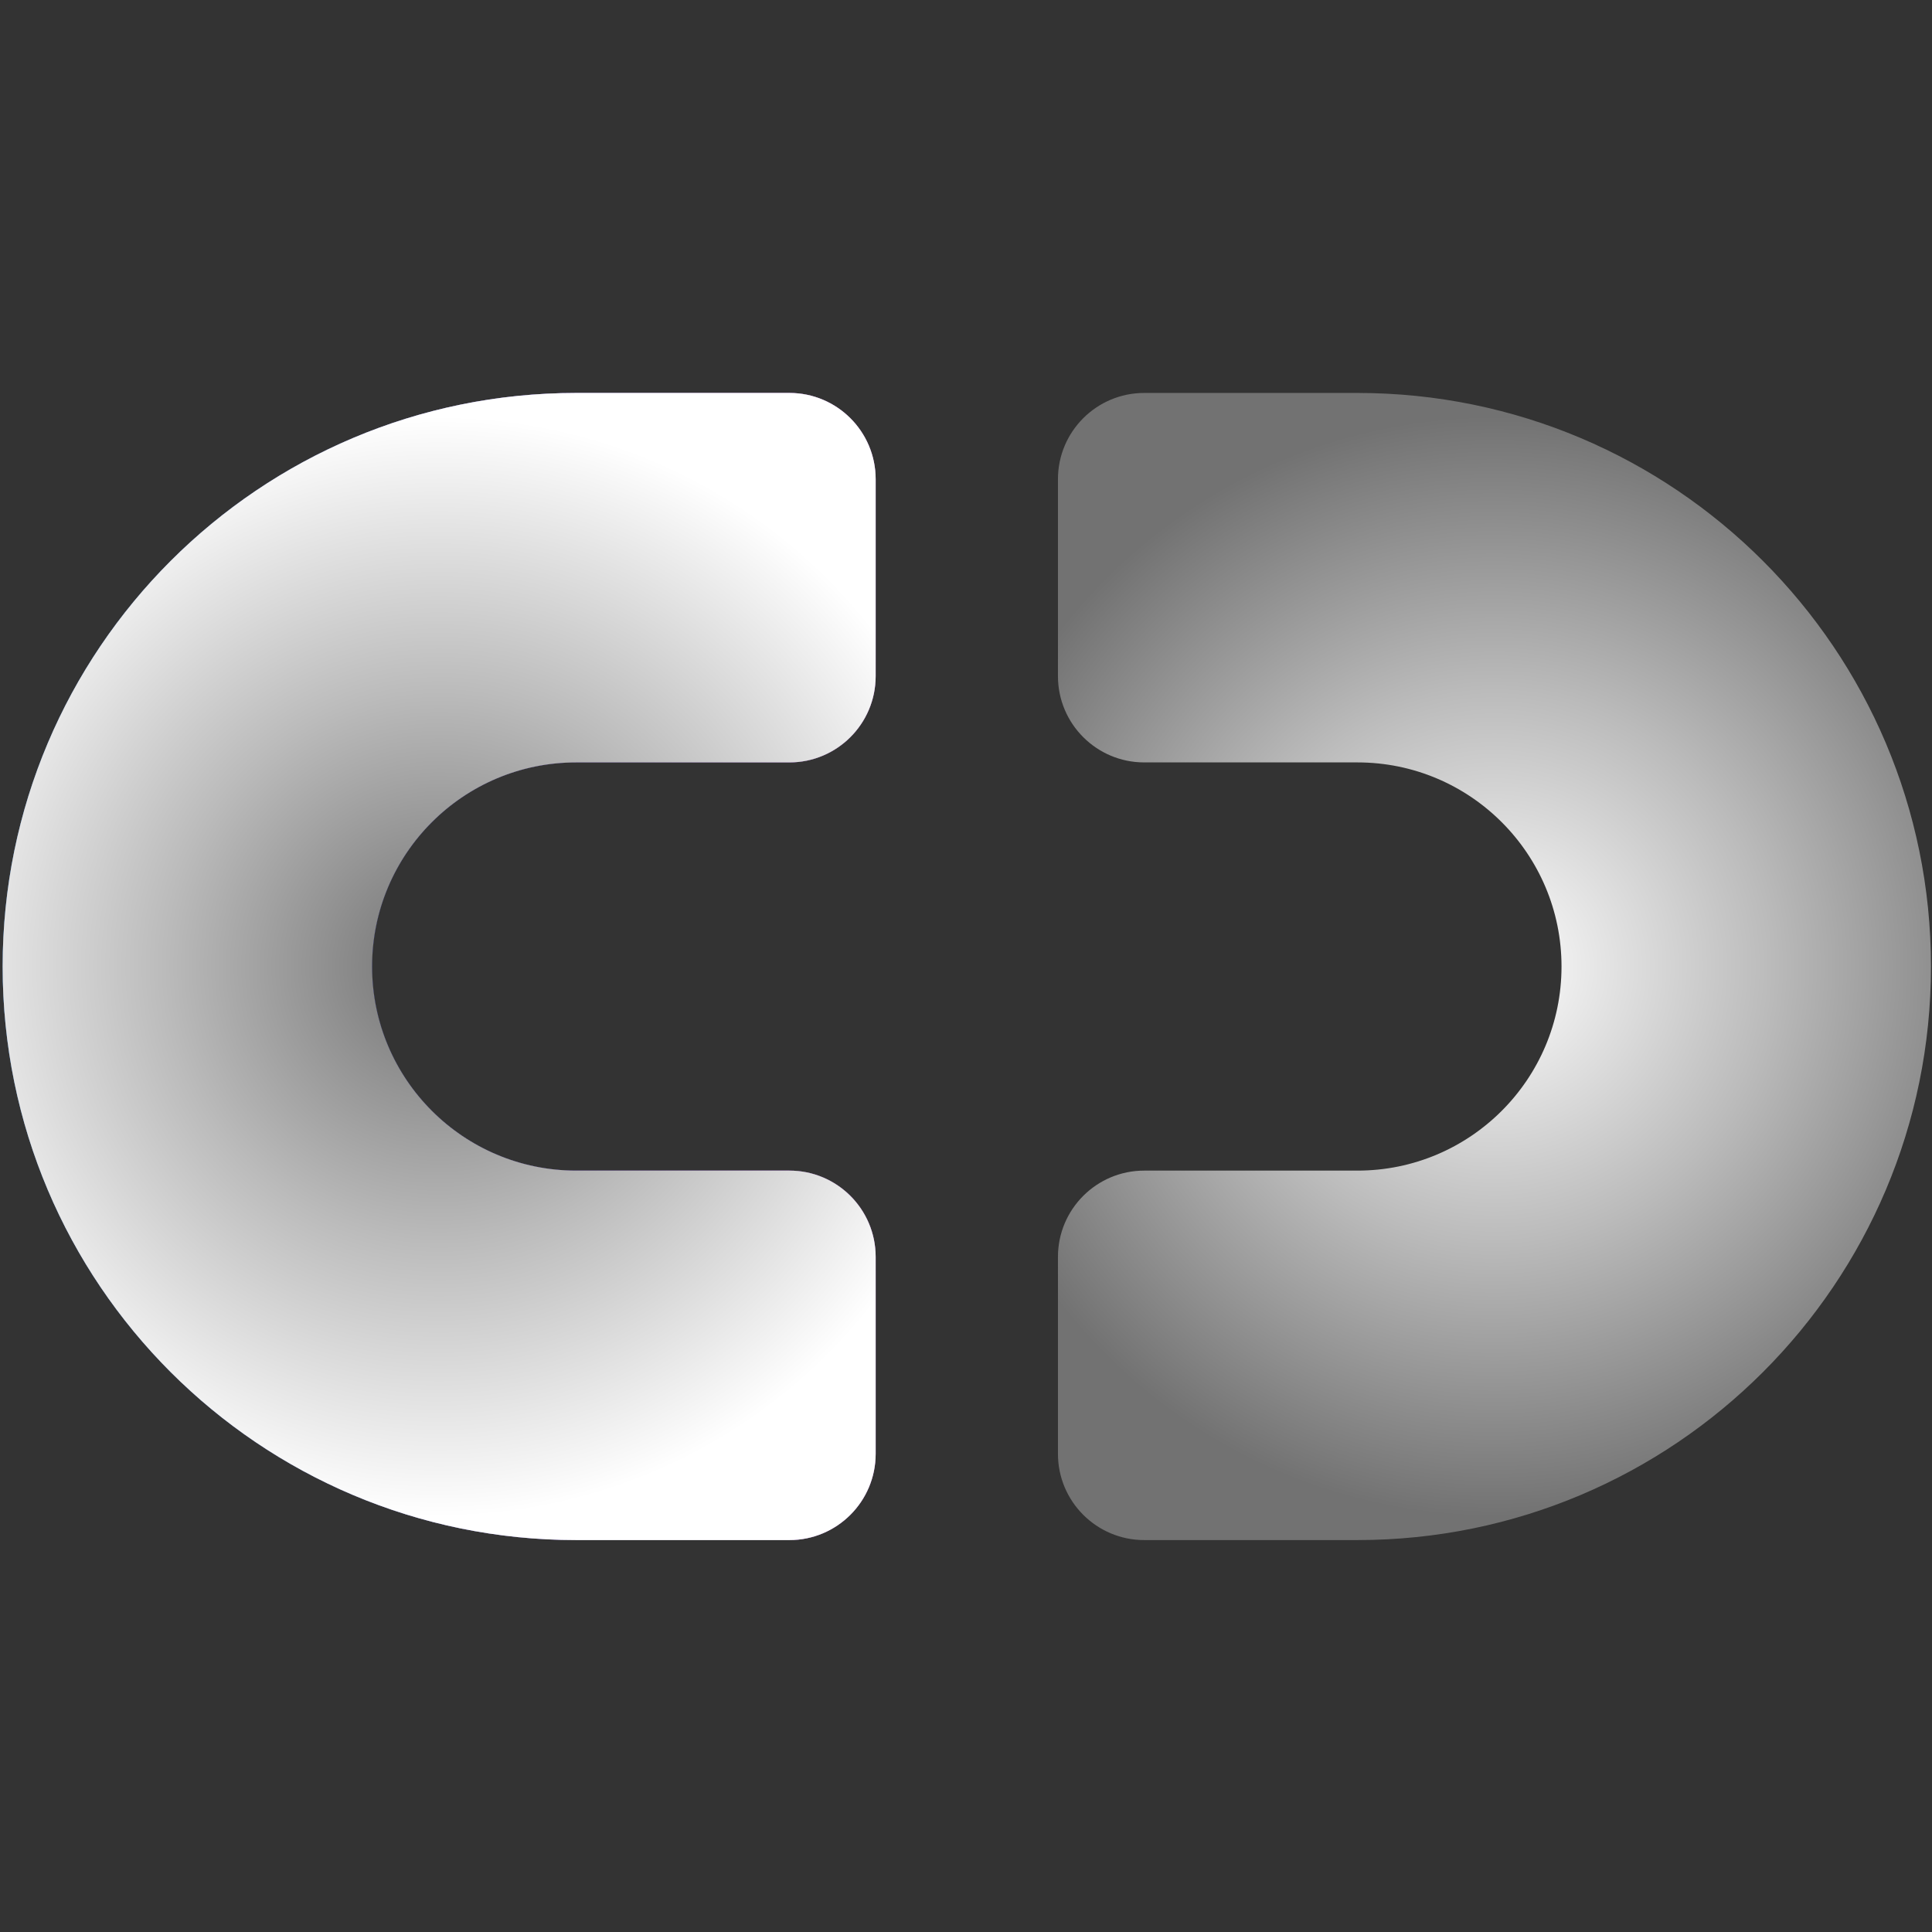
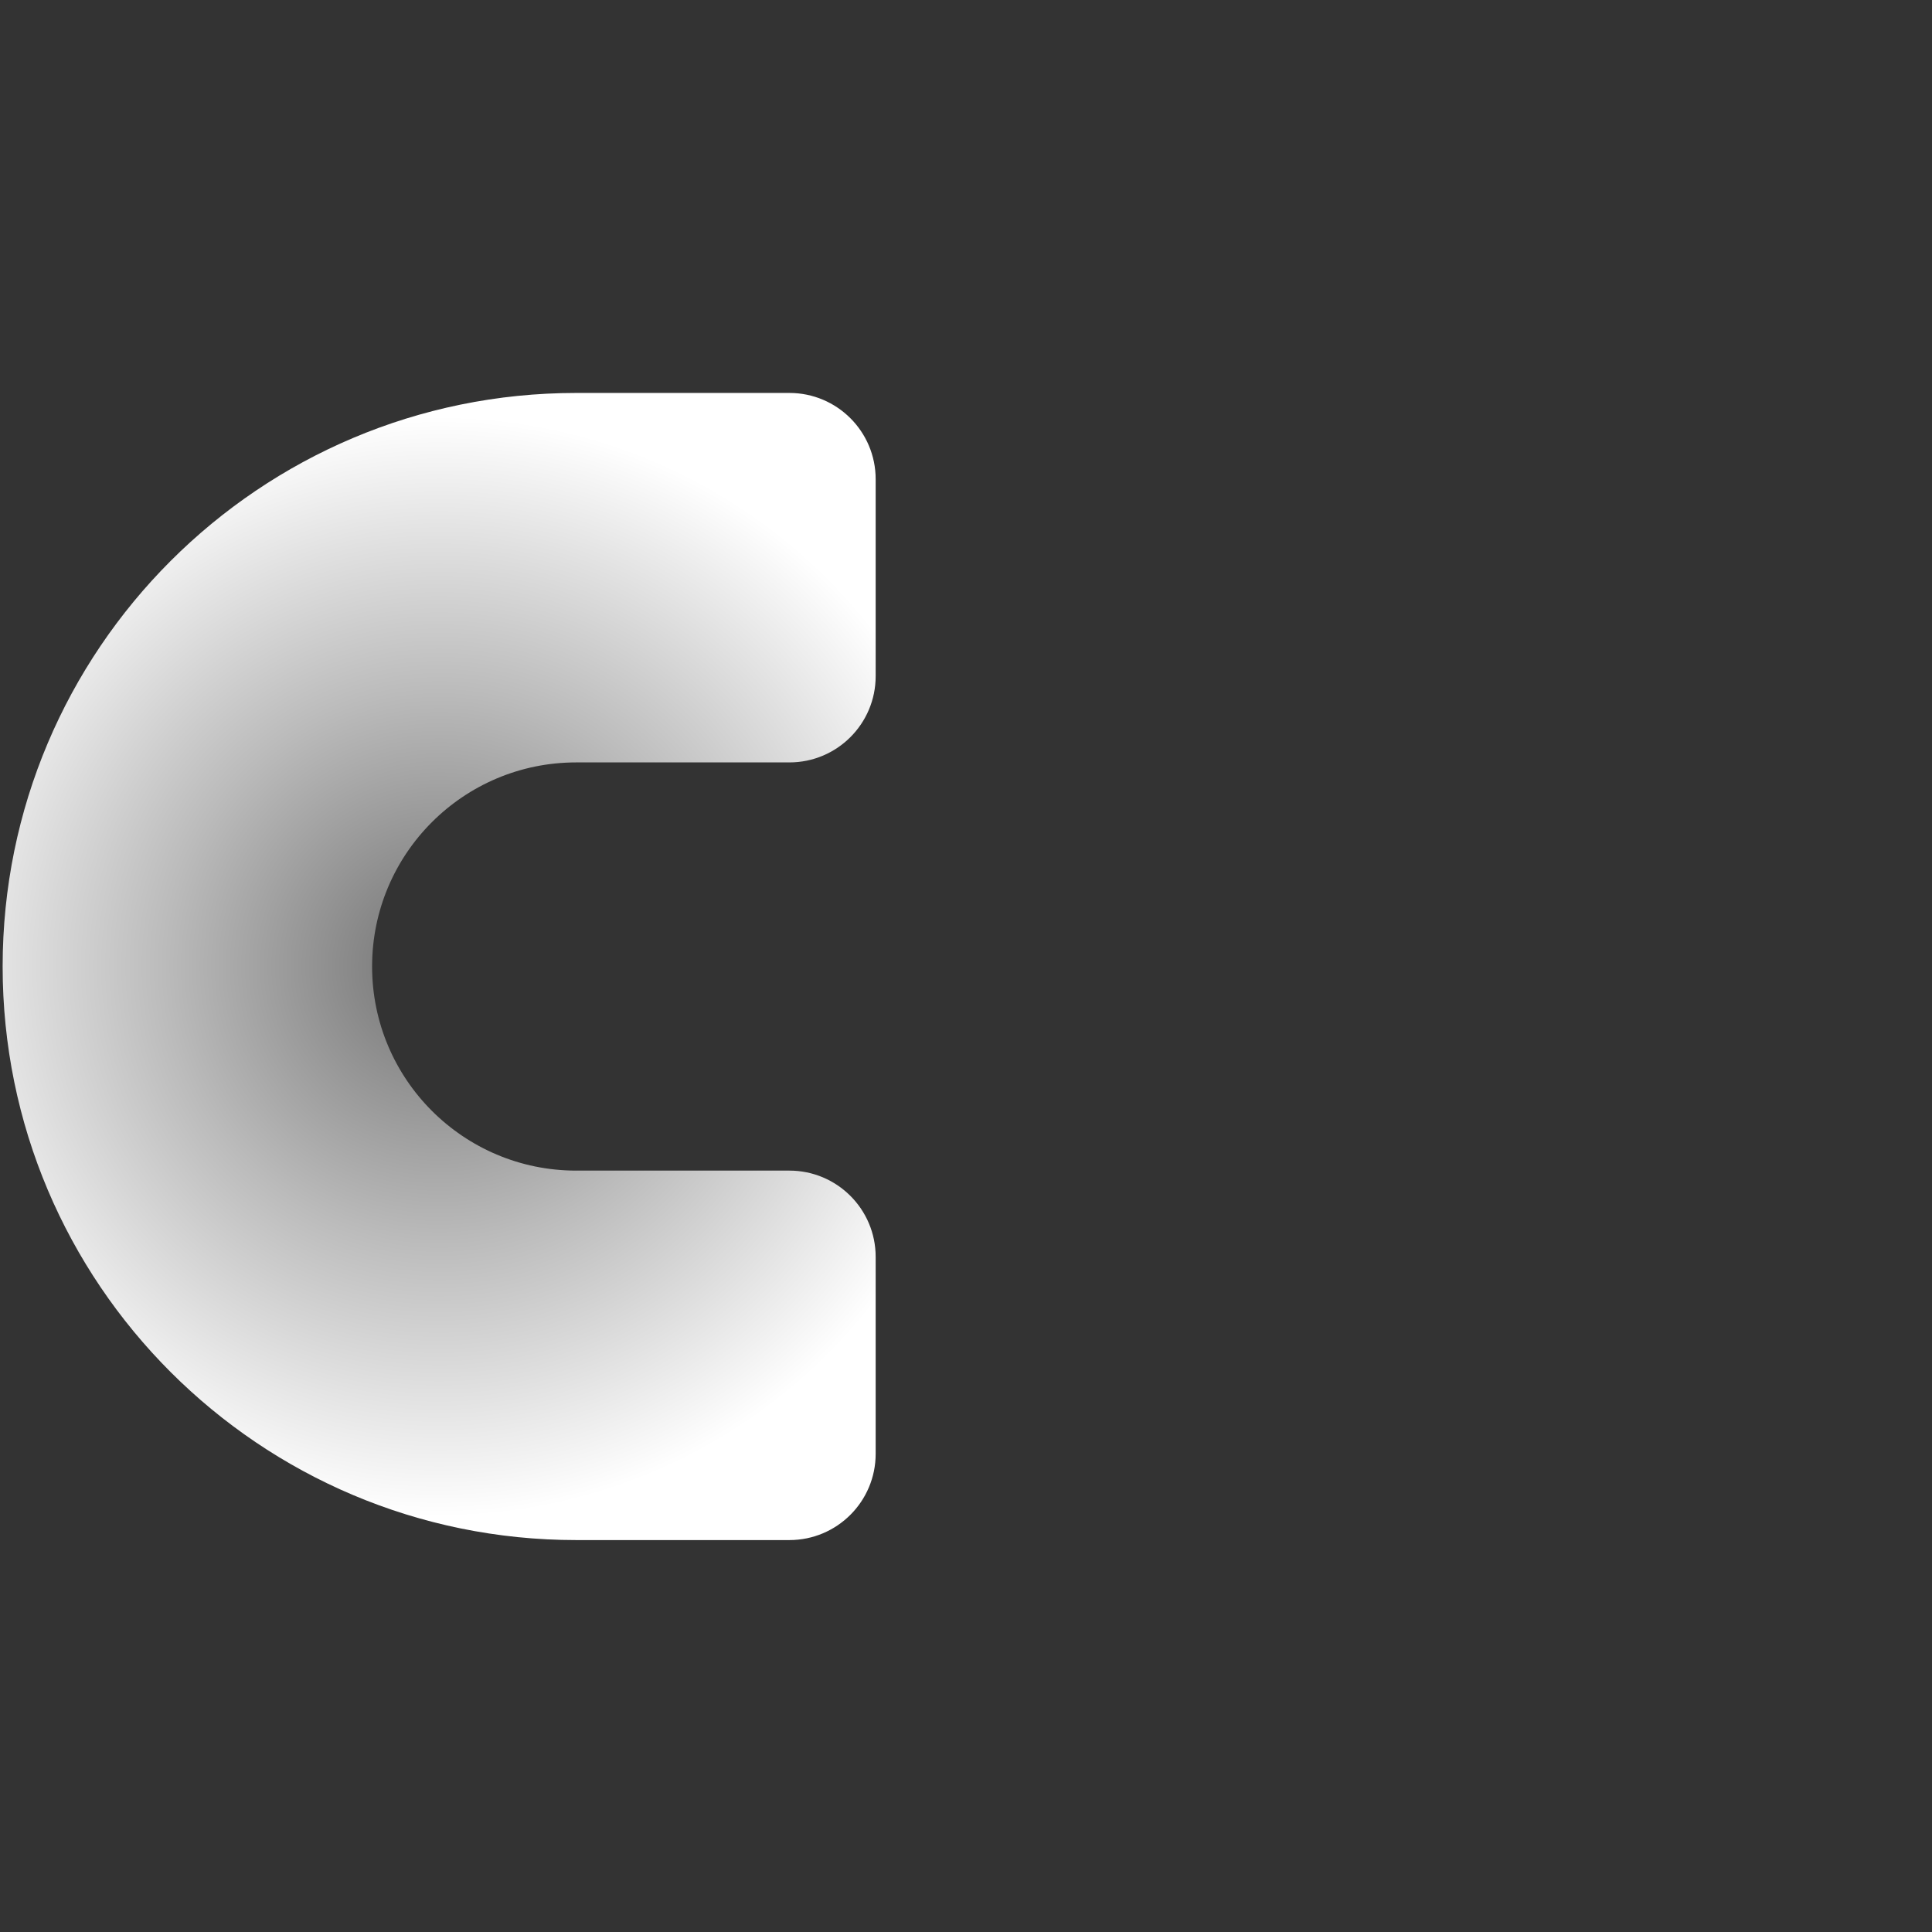
<svg xmlns="http://www.w3.org/2000/svg" width="236" height="236" viewBox="0 0 236 236" fill="none">
  <rect x="0" y="0" width="236" height="236" fill="#333333" stroke="none" />
-   <path fill-rule="evenodd" clip-rule="evenodd" d="M106.965 82.593C106.965 88.413 102.247 93.131 96.427 93.131H70.385C56.615 93.131 45.453 104.293 45.453 118.062C45.453 131.832 56.615 142.994 70.385 142.994H96.427C102.247 142.994 106.965 147.712 106.965 153.532V177.587C106.965 183.407 102.247 188.125 96.427 188.125H70.385C31.69 188.125 0.322 156.757 0.322 118.062C0.322 79.368 31.69 48 70.385 48H96.427C102.247 48 106.965 52.718 106.965 58.538V82.593Z" fill="url(#paint0_linear_109_9)" />
-   <path fill-rule="evenodd" clip-rule="evenodd" d="M106.965 82.593C106.965 88.413 102.247 93.131 96.427 93.131H70.385C56.615 93.131 45.453 104.293 45.453 118.062C45.453 131.832 56.615 142.994 70.385 142.994H96.427C102.247 142.994 106.965 147.712 106.965 153.532V177.587C106.965 183.407 102.247 188.125 96.427 188.125H70.385C31.69 188.125 0.322 156.757 0.322 118.062C0.322 79.368 31.69 48 70.385 48H96.427C102.247 48 106.965 52.718 106.965 58.538V82.593Z" fill="url(#paint1_radial_109_9)" />
  <path fill-rule="evenodd" clip-rule="evenodd" d="M106.965 82.593C106.965 88.413 102.247 93.131 96.427 93.131H70.385C56.615 93.131 45.453 104.293 45.453 118.062C45.453 131.832 56.615 142.994 70.385 142.994H96.427C102.247 142.994 106.965 147.712 106.965 153.532V177.587C106.965 183.407 102.247 188.125 96.427 188.125H70.385C31.69 188.125 0.322 156.757 0.322 118.062C0.322 79.368 31.69 48 70.385 48H96.427C102.247 48 106.965 52.718 106.965 58.538V82.593Z" fill="url(#paint2_radial_109_9)" />
-   <path fill-rule="evenodd" clip-rule="evenodd" d="M129.232 153.532C129.232 147.712 133.951 142.994 139.771 142.994H165.813C179.582 142.994 190.744 131.832 190.744 118.063C190.744 104.293 179.582 93.131 165.813 93.131H139.771C133.951 93.131 129.232 88.413 129.232 82.593V58.538C129.232 52.718 133.951 48 139.771 48L165.813 48C204.507 48 235.875 79.368 235.875 118.063C235.875 156.757 204.507 188.125 165.813 188.125H139.771C133.951 188.125 129.232 183.407 129.232 177.587V153.532Z" fill="url(#paint3_radial_109_9)" />
  <defs>
    <linearGradient id="paint0_linear_109_9" x1="0.322" y1="118.051" x2="106.949" y2="118.051" gradientUnits="userSpaceOnUse">
      <stop stop-color="#0075FF" />
      <stop offset="1" stop-color="#BE34FF" />
    </linearGradient>
    <radialGradient id="paint1_radial_109_9" cx="0" cy="0" r="1" gradientUnits="userSpaceOnUse" gradientTransform="translate(53.644 118.062) scale(66.994 66.994)">
      <stop />
      <stop offset="0.5" stop-color="#363636" />
      <stop offset="1" stop-color="#7B7B7B" />
    </radialGradient>
    <radialGradient id="paint2_radial_109_9" cx="0" cy="0" r="1" gradientUnits="userSpaceOnUse" gradientTransform="translate(53.644 118.062) scale(66.994 66.994)">
      <stop stop-color="#727272" />
      <stop offset="0.5" stop-color="#BBBBBB" />
      <stop offset="1" stop-color="white" />
    </radialGradient>
    <radialGradient id="paint3_radial_109_9" cx="0" cy="0" r="1" gradientUnits="userSpaceOnUse" gradientTransform="translate(182.554 118.063) rotate(180) scale(66.994 66.994)">
      <stop stop-color="white" />
      <stop offset="0.5" stop-color="#BBBBBB" />
      <stop offset="1" stop-color="#727272" />
    </radialGradient>
  </defs>
</svg>